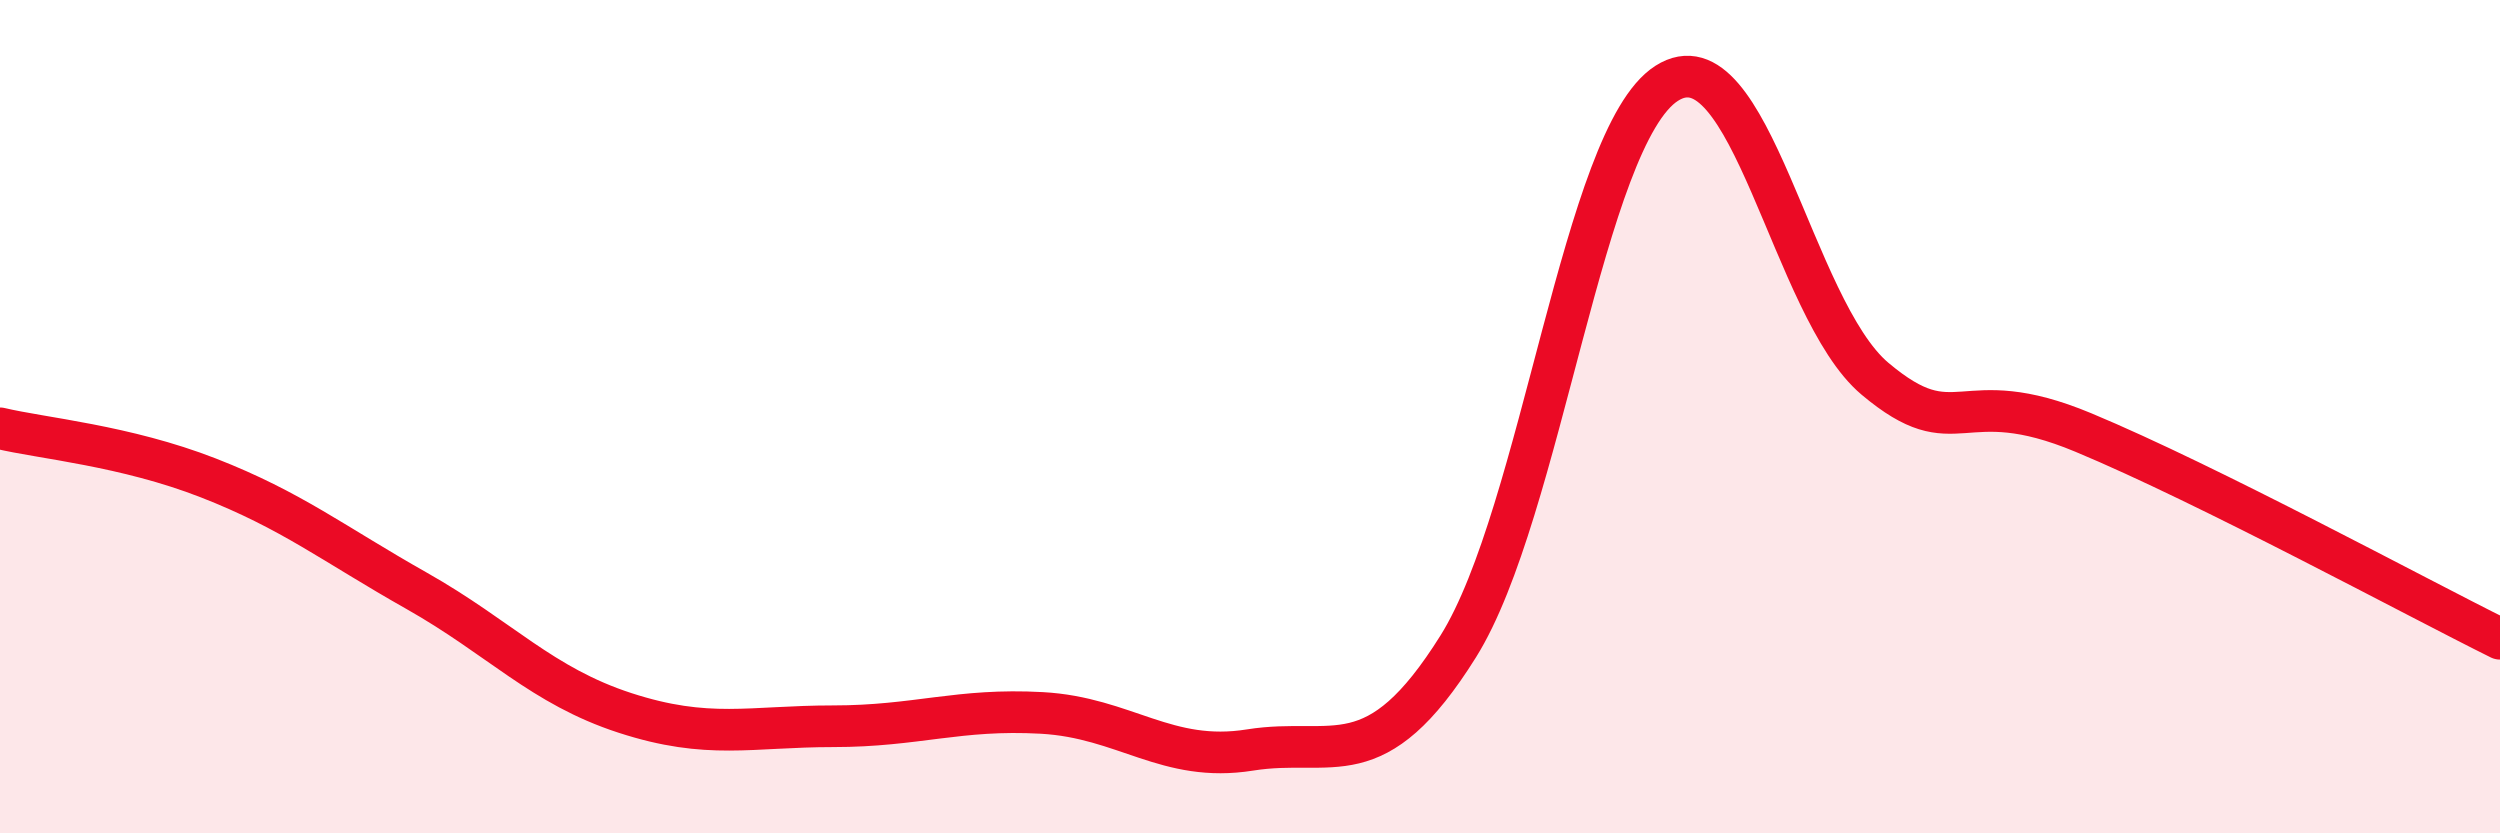
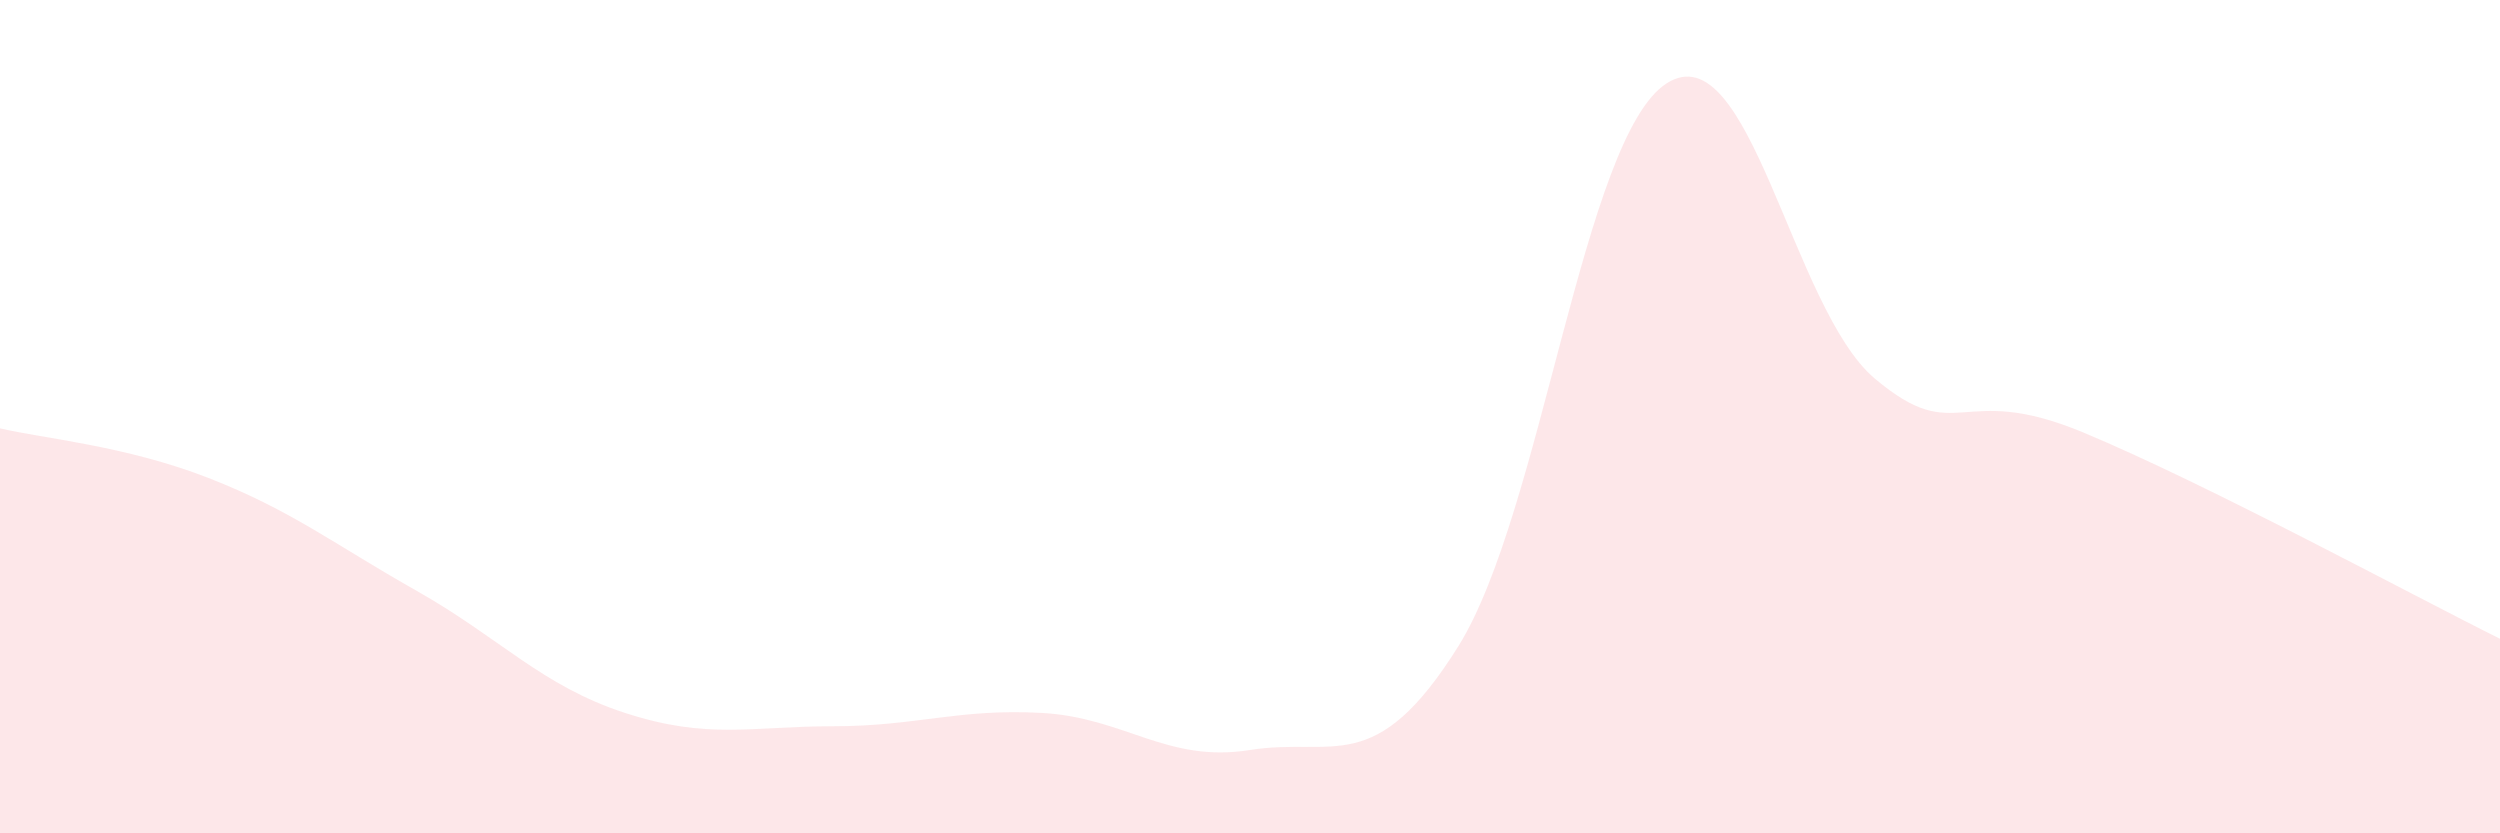
<svg xmlns="http://www.w3.org/2000/svg" width="60" height="20" viewBox="0 0 60 20">
  <path d="M 0,10.28 C 1,10.52 3,10.69 5,11.47 C 7,12.25 8,13.05 10,14.18 C 12,15.31 13,16.46 15,17.11 C 17,17.76 18,17.43 20,17.43 C 22,17.43 23,17 25,17.11 C 27,17.22 28,18.32 30,18 C 32,17.68 33,18.71 35,15.51 C 37,12.31 38,3.28 40,2 C 42,0.72 43,7.41 45,9.09 C 47,10.77 47,9.13 50,10.38 C 53,11.63 58,14.34 60,15.33L60 20L0 20Z" fill="#EB0A25" opacity="0.1" stroke-linecap="round" stroke-linejoin="round" />
-   <path d="M 0,10.28 C 1,10.52 3,10.69 5,11.47 C 7,12.25 8,13.05 10,14.18 C 12,15.31 13,16.46 15,17.11 C 17,17.76 18,17.43 20,17.43 C 22,17.43 23,17 25,17.11 C 27,17.22 28,18.32 30,18 C 32,17.68 33,18.71 35,15.51 C 37,12.31 38,3.28 40,2 C 42,0.72 43,7.41 45,9.09 C 47,10.77 47,9.13 50,10.38 C 53,11.63 58,14.34 60,15.33" stroke="#EB0A25" stroke-width="1" fill="none" stroke-linecap="round" stroke-linejoin="round" />
</svg>